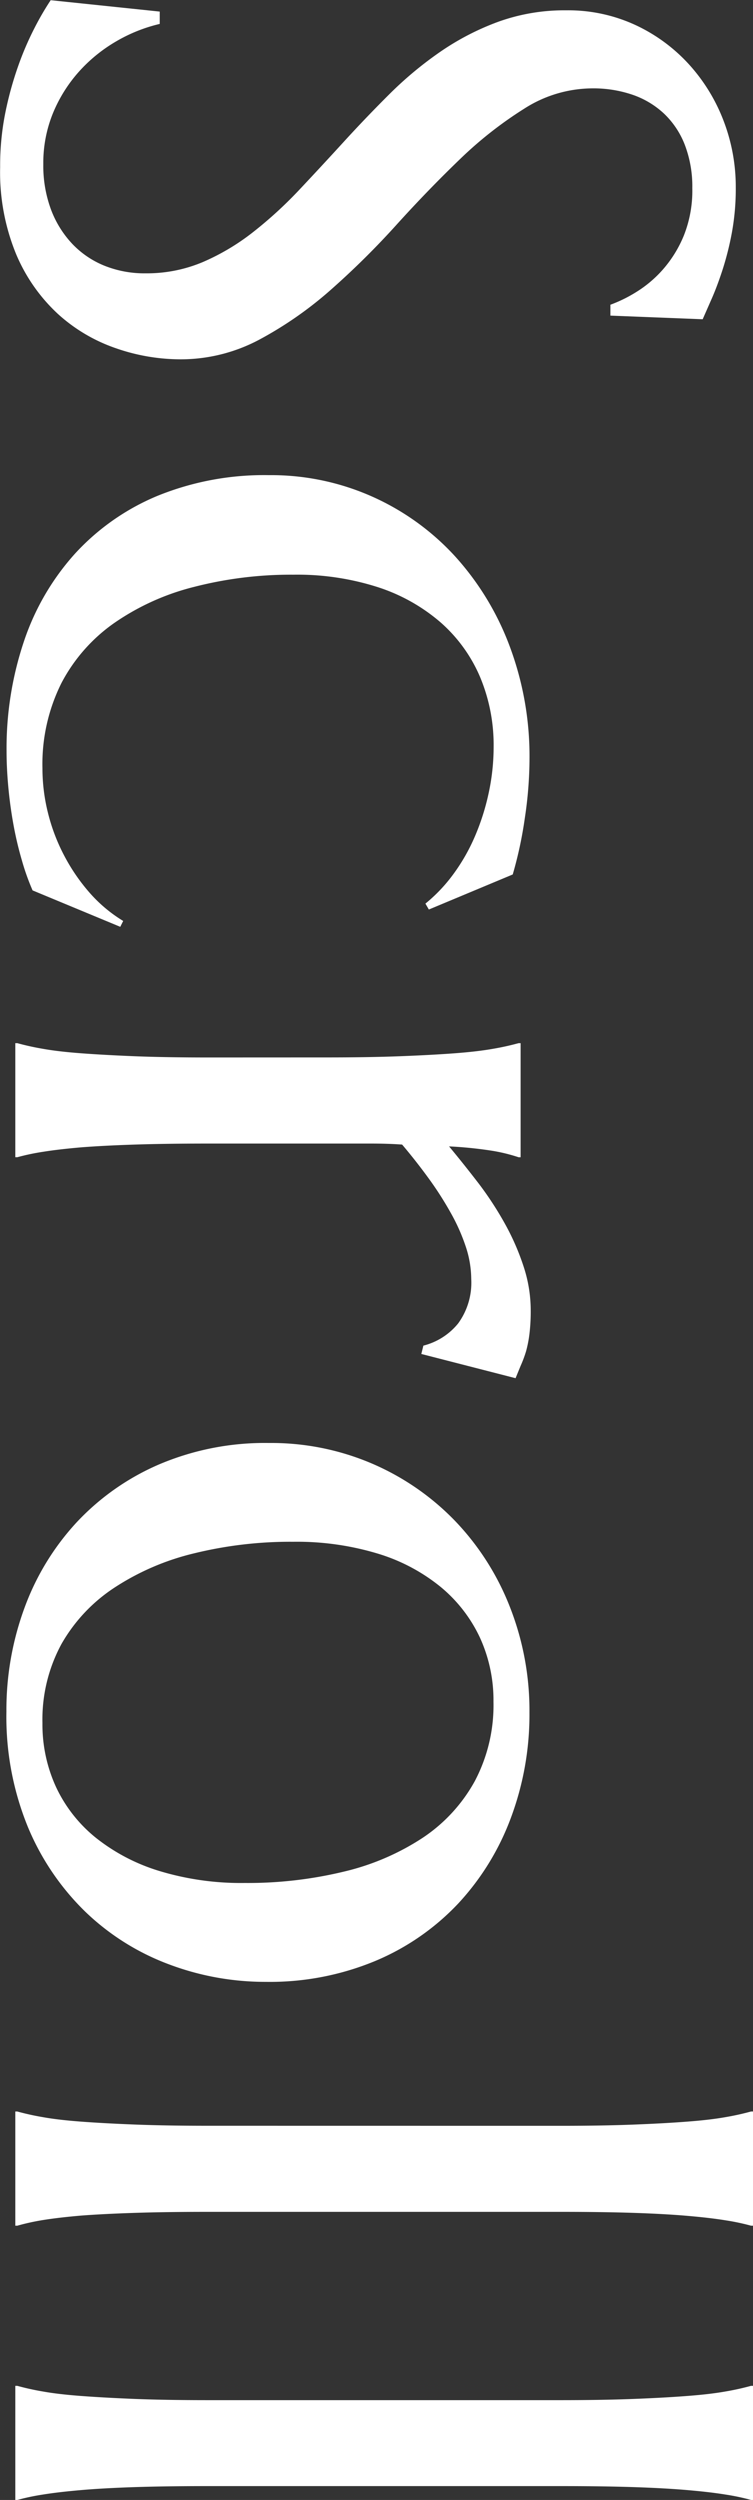
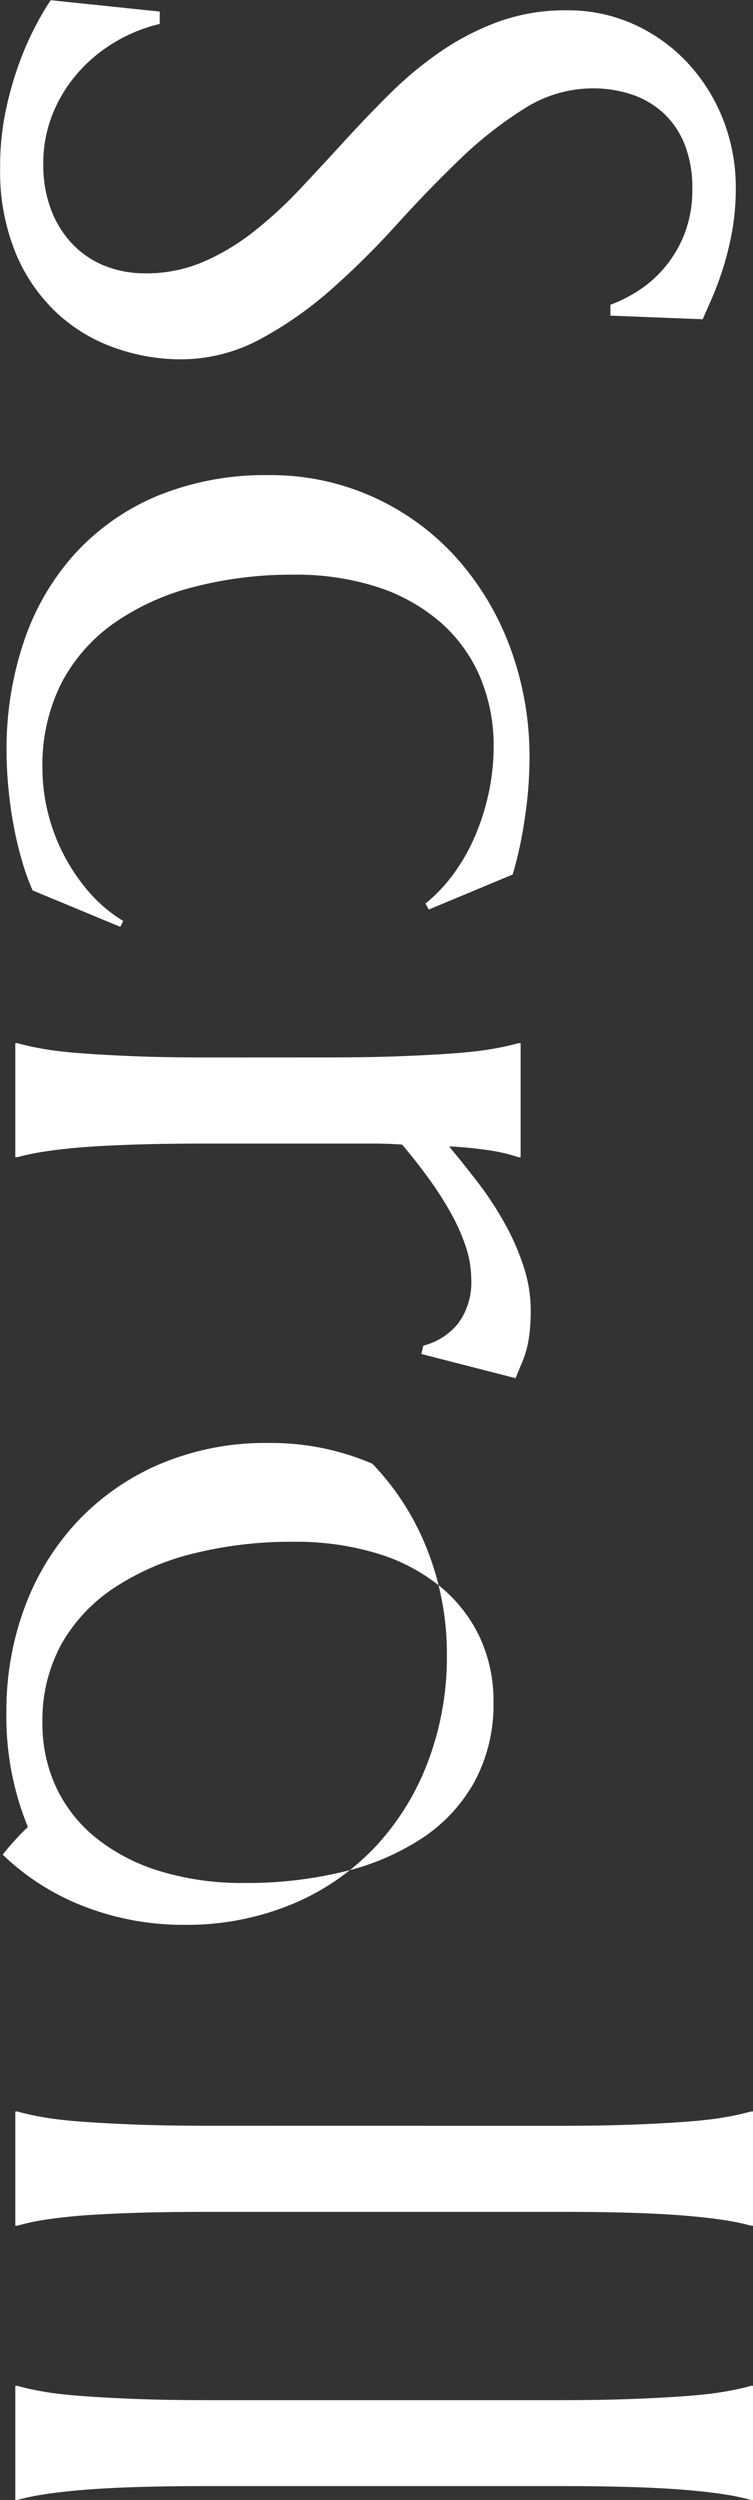
<svg xmlns="http://www.w3.org/2000/svg" width="14.902" height="49.426" viewBox="0 0 14.902 49.426">
  <rect x="0" y="0" width="14.902" height="49.426" fill="#333333" stroke="none" />
-   <path id="scroll_txt" d="M7.236-11.777H7.021a2.77,2.77,0,0,0-.249-.508,2.34,2.34,0,0,0-.449-.532,2.383,2.383,0,0,0-.674-.415,2.4,2.4,0,0,0-.933-.166,2.3,2.3,0,0,0-.85.146,1.694,1.694,0,0,0-.62.41,1.736,1.736,0,0,0-.376.625,2.4,2.4,0,0,0-.127.8,2.515,2.515,0,0,0,.4,1.343,7.76,7.76,0,0,0,.991,1.265q.6.625,1.289,1.25a16.156,16.156,0,0,1,1.289,1.3A7.446,7.446,0,0,1,7.7-4.849a3.306,3.306,0,0,1,.4,1.587,3.9,3.9,0,0,1-.22,1.274A3.289,3.289,0,0,1,7.2-.84a3.416,3.416,0,0,1-1.182.825A4.252,4.252,0,0,1,4.3.3,5.3,5.3,0,0,1,3.237.2,6.832,6.832,0,0,1,2.31-.054a6.012,6.012,0,0,1-.762-.327A5.584,5.584,0,0,1,1-.7l.225-2.158h.244a3.116,3.116,0,0,0,.352.874,3.034,3.034,0,0,0,.6.732,2.869,2.869,0,0,0,.815.508,2.6,2.6,0,0,0,1.006.19,2.485,2.485,0,0,0,.894-.151,2.025,2.025,0,0,0,.679-.42,1.815,1.815,0,0,0,.435-.64A2.126,2.126,0,0,0,6.4-2.578a2.85,2.85,0,0,0-.225-1.138,4.482,4.482,0,0,0-.591-.991,8.25,8.25,0,0,0-.83-.908Q4.287-6.055,3.8-6.5t-.952-.913a7.322,7.322,0,0,1-.83-1,5.137,5.137,0,0,1-.591-1.143A3.861,3.861,0,0,1,1.2-10.9a3.173,3.173,0,0,1,.3-1.392,3.337,3.337,0,0,1,.791-1.06,3.527,3.527,0,0,1,1.118-.674A3.642,3.642,0,0,1,4.7-14.258a4.81,4.81,0,0,1,.9.078,5.931,5.931,0,0,1,.737.186q.327.107.571.215l.4.176Zm12.084,9.7L18.6-.342a4.627,4.627,0,0,1-.605.215q-.342.1-.708.166t-.737.1q-.371.034-.7.034a6.628,6.628,0,0,1-2.183-.347,4.915,4.915,0,0,1-1.729-1.011A4.613,4.613,0,0,1,10.8-2.812a5.606,5.606,0,0,1-.41-2.207,4.92,4.92,0,0,1,.425-2.046A4.958,4.958,0,0,1,11.992-8.7a5.512,5.512,0,0,1,1.782-1.084A6.2,6.2,0,0,1,16-10.176a8,8,0,0,1,1.172.093,7.968,7.968,0,0,1,1.113.239l.693,1.66-.117.068a3.134,3.134,0,0,0-.581-.552,3.761,3.761,0,0,0-.742-.425,4.594,4.594,0,0,0-.854-.273,4.309,4.309,0,0,0-.918-.1,3.477,3.477,0,0,0-1.387.269,3,3,0,0,0-1.074.776,3.583,3.583,0,0,0-.7,1.245A5.221,5.221,0,0,0,12.358-5.5,7.686,7.686,0,0,0,12.6-3.535a4.832,4.832,0,0,0,.713,1.577A3.341,3.341,0,0,0,14.5-.913a3.582,3.582,0,0,0,1.685.376,3.633,3.633,0,0,0,.894-.112,3.737,3.737,0,0,0,.84-.322,3.76,3.76,0,0,0,.728-.5,2.85,2.85,0,0,0,.557-.664Zm2.582-4.1q0-.83-.024-1.45T21.82-8.7q-.034-.449-.088-.752a5.191,5.191,0,0,0-.112-.508V-10h2.256v.039a3.378,3.378,0,0,0-.132.547,8.047,8.047,0,0,0-.083.83q.361-.3.752-.6a6.691,6.691,0,0,1,.8-.518,4.8,4.8,0,0,1,.835-.361A2.774,2.774,0,0,1,26.9-10.2a3.755,3.755,0,0,1,.459.024,2.406,2.406,0,0,1,.352.068A2.387,2.387,0,0,1,28-10l.244.1-.479,1.865L27.6-8.076a1.292,1.292,0,0,0-.439-.688,1.365,1.365,0,0,0-.879-.259,2.061,2.061,0,0,0-.635.107,3.776,3.776,0,0,0-.674.3,6.7,6.7,0,0,0-.684.439q-.342.249-.664.522-.02.283-.02.615v3.223q0,.83.02,1.45T23.68-1.3q.039.449.088.752a4.493,4.493,0,0,0,.107.508V0H21.62V-.039a5.191,5.191,0,0,0,.112-.508q.054-.3.088-.752t.059-1.069q.024-.62.024-1.45ZM29.525-5.02a5.071,5.071,0,0,1,.41-2.046A5.051,5.051,0,0,1,31.063-8.7a5.176,5.176,0,0,1,1.694-1.084,5.6,5.6,0,0,1,2.1-.391,5.835,5.835,0,0,1,2.075.366,5.084,5.084,0,0,1,1.694,1.04,4.8,4.8,0,0,1,1.138,1.641,5.443,5.443,0,0,1,.415,2.168,5.411,5.411,0,0,1-.352,1.934,4.808,4.808,0,0,1-1.035,1.641A5.034,5.034,0,0,1,37.117-.249a5.744,5.744,0,0,1-2.28.425,5.838,5.838,0,0,1-2.061-.361,5.03,5.03,0,0,1-1.689-1.035,4.868,4.868,0,0,1-1.143-1.636A5.353,5.353,0,0,1,29.525-5.02ZM35.062-.537a2.955,2.955,0,0,0,1.274-.273,2.828,2.828,0,0,0,1-.791,3.784,3.784,0,0,0,.654-1.26,5.57,5.57,0,0,0,.234-1.68A8.1,8.1,0,0,0,38-6.5a4.875,4.875,0,0,0-.669-1.562,3.192,3.192,0,0,0-1.118-1.03,3.208,3.208,0,0,0-1.572-.371,2.968,2.968,0,0,0-1.27.269,2.882,2.882,0,0,0-1,.776,3.629,3.629,0,0,0-.659,1.245A5.522,5.522,0,0,0,31.478-5.5a8,8,0,0,0,.229,1.963,5,5,0,0,0,.679,1.577A3.262,3.262,0,0,0,33.5-.913,3.126,3.126,0,0,0,35.062-.537Zm7.963-10.244q0-.83-.024-1.45T42.942-13.3q-.034-.449-.088-.752a5.191,5.191,0,0,0-.112-.508V-14.6H45v.039a4.492,4.492,0,0,0-.107.508q-.049.3-.088.752t-.059,1.069q-.02.62-.02,1.45v6.963q0,.83.02,1.45T44.8-1.3q.039.449.088.752A4.492,4.492,0,0,0,45-.039V0H42.742V-.039a5.191,5.191,0,0,0,.112-.508q.054-.3.088-.752T43-2.368q.024-.62.024-1.45Zm5.424,0q0-.83-.024-1.45T48.366-13.3q-.034-.449-.088-.752a5.191,5.191,0,0,0-.112-.508V-14.6h2.256v.039a4.492,4.492,0,0,0-.107.508q-.049.3-.088.752t-.059,1.069q-.02.62-.02,1.45v6.963q0,.83.02,1.45T50.227-1.3q.039.449.088.752a4.492,4.492,0,0,0,.107.508V0H48.166V-.039a5.191,5.191,0,0,0,.112-.508q.054-.3.088-.752t.059-1.069q.024-.62.024-1.45Z" transform="translate(0.303 -0.996) rotate(90)" fill="#fff" />
+   <path id="scroll_txt" d="M7.236-11.777H7.021a2.77,2.77,0,0,0-.249-.508,2.34,2.34,0,0,0-.449-.532,2.383,2.383,0,0,0-.674-.415,2.4,2.4,0,0,0-.933-.166,2.3,2.3,0,0,0-.85.146,1.694,1.694,0,0,0-.62.41,1.736,1.736,0,0,0-.376.625,2.4,2.4,0,0,0-.127.8,2.515,2.515,0,0,0,.4,1.343,7.76,7.76,0,0,0,.991,1.265q.6.625,1.289,1.25a16.156,16.156,0,0,1,1.289,1.3A7.446,7.446,0,0,1,7.7-4.849a3.306,3.306,0,0,1,.4,1.587,3.9,3.9,0,0,1-.22,1.274A3.289,3.289,0,0,1,7.2-.84a3.416,3.416,0,0,1-1.182.825A4.252,4.252,0,0,1,4.3.3,5.3,5.3,0,0,1,3.237.2,6.832,6.832,0,0,1,2.31-.054a6.012,6.012,0,0,1-.762-.327A5.584,5.584,0,0,1,1-.7l.225-2.158h.244a3.116,3.116,0,0,0,.352.874,3.034,3.034,0,0,0,.6.732,2.869,2.869,0,0,0,.815.508,2.6,2.6,0,0,0,1.006.19,2.485,2.485,0,0,0,.894-.151,2.025,2.025,0,0,0,.679-.42,1.815,1.815,0,0,0,.435-.64A2.126,2.126,0,0,0,6.4-2.578a2.85,2.85,0,0,0-.225-1.138,4.482,4.482,0,0,0-.591-.991,8.25,8.25,0,0,0-.83-.908Q4.287-6.055,3.8-6.5t-.952-.913a7.322,7.322,0,0,1-.83-1,5.137,5.137,0,0,1-.591-1.143A3.861,3.861,0,0,1,1.2-10.9a3.173,3.173,0,0,1,.3-1.392,3.337,3.337,0,0,1,.791-1.06,3.527,3.527,0,0,1,1.118-.674A3.642,3.642,0,0,1,4.7-14.258a4.81,4.81,0,0,1,.9.078,5.931,5.931,0,0,1,.737.186q.327.107.571.215l.4.176Zm12.084,9.7L18.6-.342a4.627,4.627,0,0,1-.605.215q-.342.1-.708.166t-.737.1q-.371.034-.7.034a6.628,6.628,0,0,1-2.183-.347,4.915,4.915,0,0,1-1.729-1.011A4.613,4.613,0,0,1,10.8-2.812a5.606,5.606,0,0,1-.41-2.207,4.92,4.92,0,0,1,.425-2.046A4.958,4.958,0,0,1,11.992-8.7a5.512,5.512,0,0,1,1.782-1.084A6.2,6.2,0,0,1,16-10.176a8,8,0,0,1,1.172.093,7.968,7.968,0,0,1,1.113.239l.693,1.66-.117.068a3.134,3.134,0,0,0-.581-.552,3.761,3.761,0,0,0-.742-.425,4.594,4.594,0,0,0-.854-.273,4.309,4.309,0,0,0-.918-.1,3.477,3.477,0,0,0-1.387.269,3,3,0,0,0-1.074.776,3.583,3.583,0,0,0-.7,1.245A5.221,5.221,0,0,0,12.358-5.5,7.686,7.686,0,0,0,12.6-3.535a4.832,4.832,0,0,0,.713,1.577A3.341,3.341,0,0,0,14.5-.913a3.582,3.582,0,0,0,1.685.376,3.633,3.633,0,0,0,.894-.112,3.737,3.737,0,0,0,.84-.322,3.76,3.76,0,0,0,.728-.5,2.85,2.85,0,0,0,.557-.664Zm2.582-4.1q0-.83-.024-1.45T21.82-8.7q-.034-.449-.088-.752a5.191,5.191,0,0,0-.112-.508V-10h2.256v.039a3.378,3.378,0,0,0-.132.547,8.047,8.047,0,0,0-.083.83q.361-.3.752-.6a6.691,6.691,0,0,1,.8-.518,4.8,4.8,0,0,1,.835-.361A2.774,2.774,0,0,1,26.9-10.2a3.755,3.755,0,0,1,.459.024,2.406,2.406,0,0,1,.352.068A2.387,2.387,0,0,1,28-10l.244.1-.479,1.865L27.6-8.076a1.292,1.292,0,0,0-.439-.688,1.365,1.365,0,0,0-.879-.259,2.061,2.061,0,0,0-.635.107,3.776,3.776,0,0,0-.674.3,6.7,6.7,0,0,0-.684.439q-.342.249-.664.522-.02.283-.02.615v3.223q0,.83.02,1.45T23.68-1.3q.039.449.088.752a4.493,4.493,0,0,0,.107.508V0H21.62V-.039a5.191,5.191,0,0,0,.112-.508q.054-.3.088-.752t.059-1.069q.024-.62.024-1.45ZM29.525-5.02a5.071,5.071,0,0,1,.41-2.046a5.176,5.176,0,0,1,1.694-1.084,5.6,5.6,0,0,1,2.1-.391,5.835,5.835,0,0,1,2.075.366,5.084,5.084,0,0,1,1.694,1.04,4.8,4.8,0,0,1,1.138,1.641,5.443,5.443,0,0,1,.415,2.168,5.411,5.411,0,0,1-.352,1.934,4.808,4.808,0,0,1-1.035,1.641A5.034,5.034,0,0,1,37.117-.249a5.744,5.744,0,0,1-2.28.425,5.838,5.838,0,0,1-2.061-.361,5.03,5.03,0,0,1-1.689-1.035,4.868,4.868,0,0,1-1.143-1.636A5.353,5.353,0,0,1,29.525-5.02ZM35.062-.537a2.955,2.955,0,0,0,1.274-.273,2.828,2.828,0,0,0,1-.791,3.784,3.784,0,0,0,.654-1.26,5.57,5.57,0,0,0,.234-1.68A8.1,8.1,0,0,0,38-6.5a4.875,4.875,0,0,0-.669-1.562,3.192,3.192,0,0,0-1.118-1.03,3.208,3.208,0,0,0-1.572-.371,2.968,2.968,0,0,0-1.27.269,2.882,2.882,0,0,0-1,.776,3.629,3.629,0,0,0-.659,1.245A5.522,5.522,0,0,0,31.478-5.5a8,8,0,0,0,.229,1.963,5,5,0,0,0,.679,1.577A3.262,3.262,0,0,0,33.5-.913,3.126,3.126,0,0,0,35.062-.537Zm7.963-10.244q0-.83-.024-1.45T42.942-13.3q-.034-.449-.088-.752a5.191,5.191,0,0,0-.112-.508V-14.6H45v.039a4.492,4.492,0,0,0-.107.508q-.049.3-.088.752t-.059,1.069q-.02.62-.02,1.45v6.963q0,.83.02,1.45T44.8-1.3q.039.449.088.752A4.492,4.492,0,0,0,45-.039V0H42.742V-.039a5.191,5.191,0,0,0,.112-.508q.054-.3.088-.752T43-2.368q.024-.62.024-1.45Zm5.424,0q0-.83-.024-1.45T48.366-13.3q-.034-.449-.088-.752a5.191,5.191,0,0,0-.112-.508V-14.6h2.256v.039a4.492,4.492,0,0,0-.107.508q-.049.3-.088.752t-.059,1.069q-.02.62-.02,1.45v6.963q0,.83.02,1.45T50.227-1.3q.039.449.088.752a4.492,4.492,0,0,0,.107.508V0H48.166V-.039a5.191,5.191,0,0,0,.112-.508q.054-.3.088-.752t.059-1.069q.024-.62.024-1.45Z" transform="translate(0.303 -0.996) rotate(90)" fill="#fff" />
</svg>